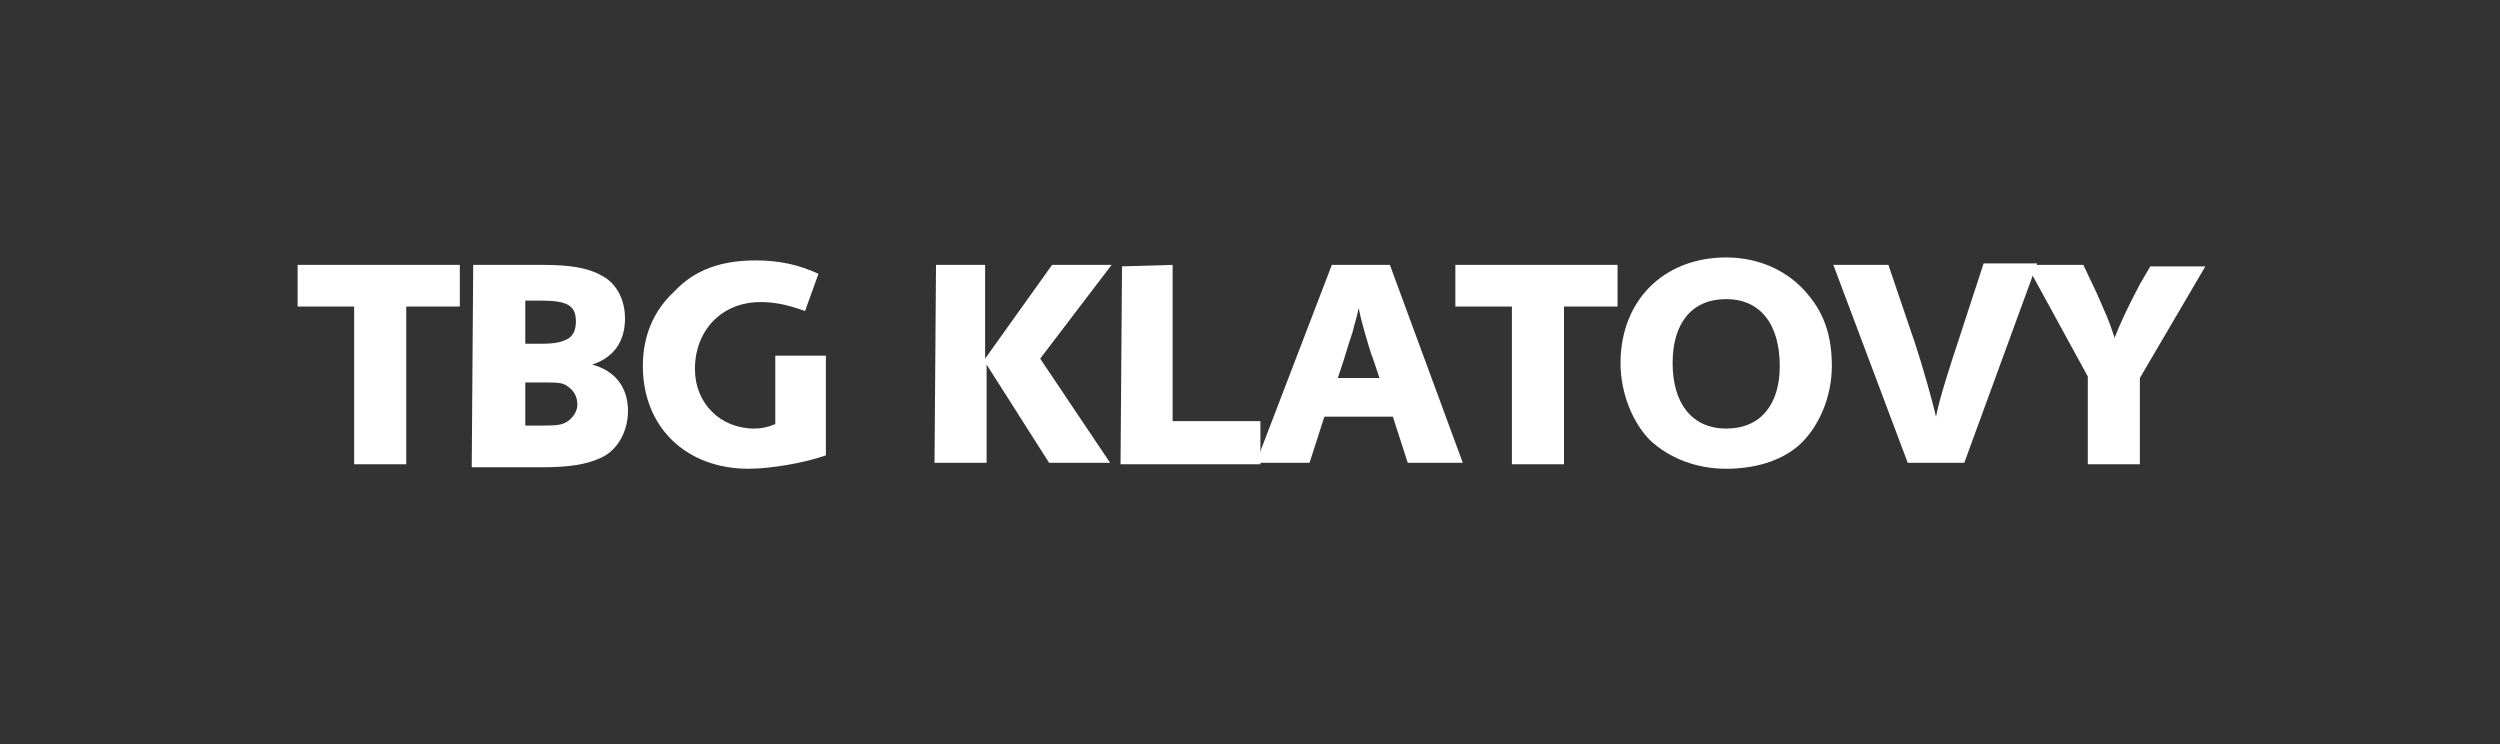
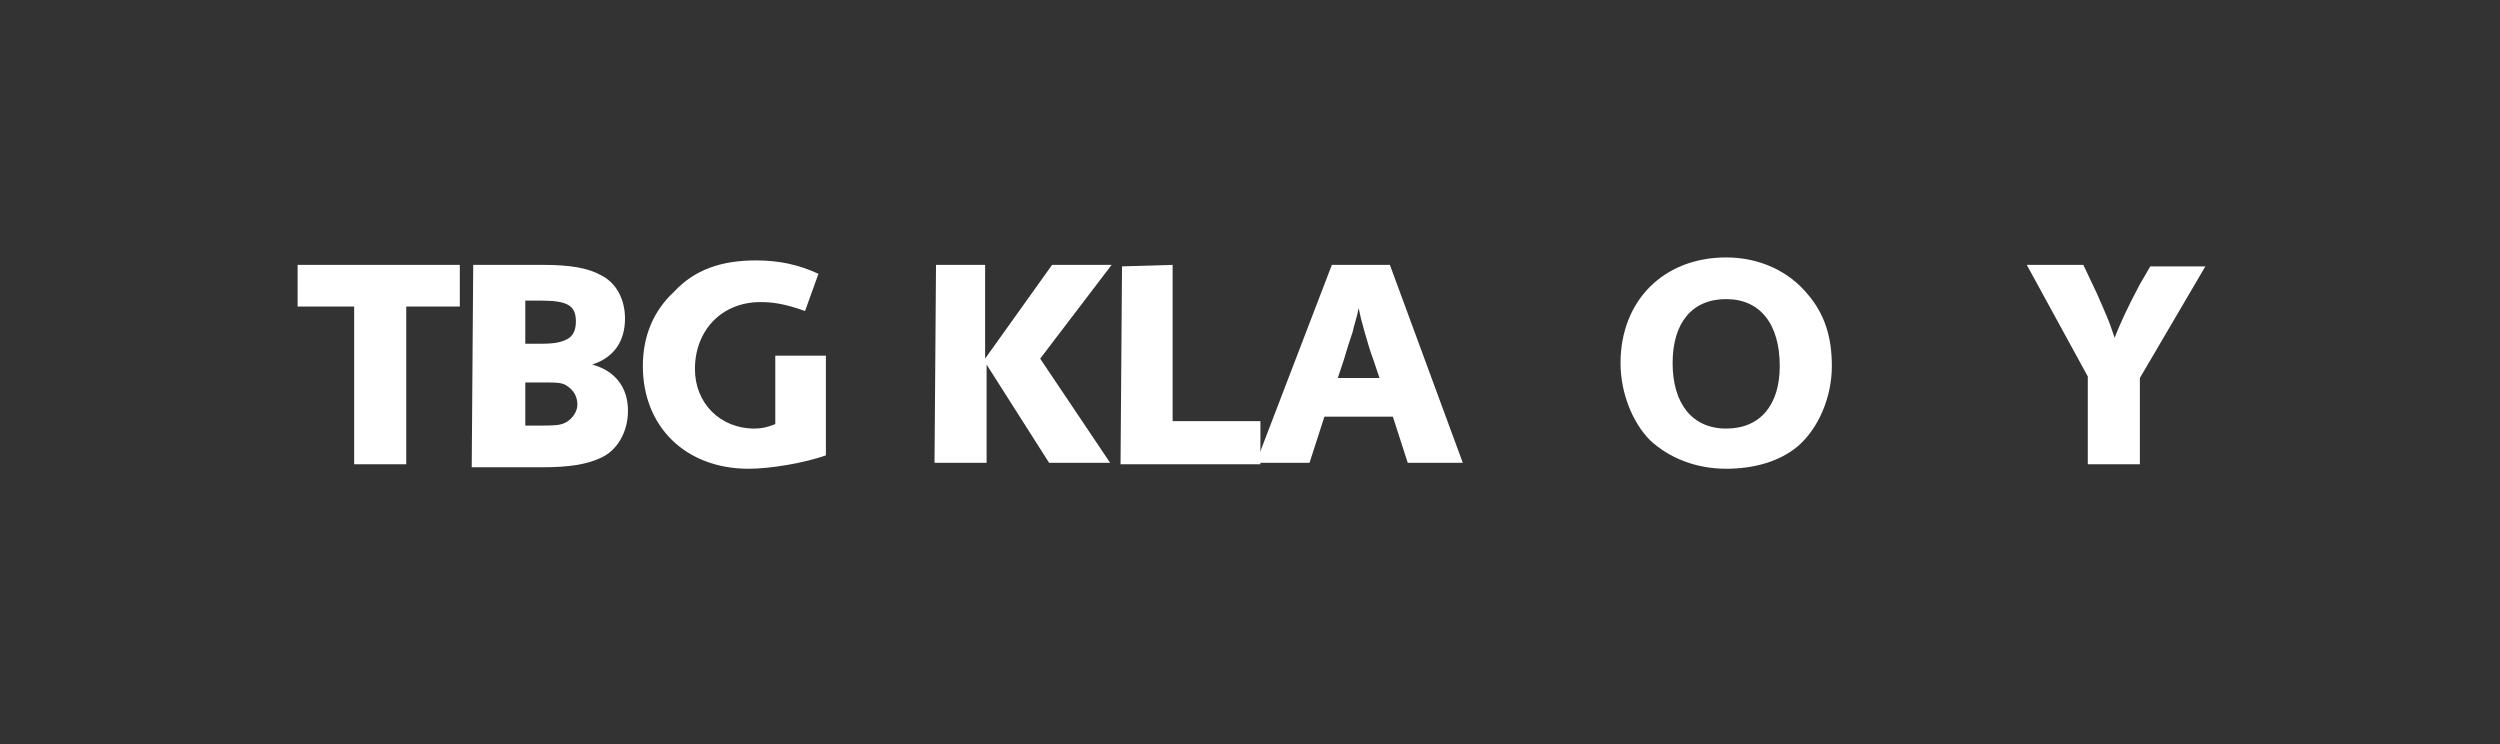
<svg xmlns="http://www.w3.org/2000/svg" version="1.1" id="Vrstva_1" x="0px" y="0px" viewBox="0 0 168 50" style="enable-background:new 0 0 168 50;" xml:space="preserve">
  <rect x="0" y="0" width="168" height="50" fill="#333333" stroke="none" />
  <style type="text/css">
	.st0{fill:#FFFFFF;}
</style>
  <g>
    <path class="st0" d="M30.9,17.8v2.8h-3.6v10.6h-3.5V20.6H20v-2.8H30.9z" />
    <path class="st0" d="M31.8,17.8h2.6c1,0,1.4,0,2.1,0c1.8,0,3,0.2,3.9,0.7c1,0.5,1.6,1.6,1.6,2.9c0,1.5-0.7,2.6-2.2,3.1   c1.5,0.4,2.4,1.5,2.4,3.1c0,1.4-0.7,2.7-1.9,3.2c-0.9,0.4-2,0.6-3.9,0.6h-2.7h-2L31.8,17.8z M36.1,28.6c1.1,0,1.5,0,1.9-0.2   s0.8-0.7,0.8-1.2s-0.2-0.9-0.6-1.2c-0.4-0.3-0.6-0.3-2-0.3h-0.9v2.9C35.3,28.6,36.1,28.6,36.1,28.6z M36.3,23.1   c1,0,1.4-0.1,1.8-0.3c0.4-0.2,0.6-0.6,0.6-1.2c0-1.1-0.6-1.4-2.4-1.4h-1v2.9H36.3z" />
    <path class="st0" d="M55.5,23.9v6.7c-1.4,0.5-3.7,0.9-5.2,0.9c-4.2,0-7.1-2.8-7.1-6.9c0-2,0.7-3.7,2.1-5c1.4-1.5,3.2-2.1,5.5-2.1   c1.6,0,2.9,0.3,4.2,0.9l-0.9,2.5c-1.4-0.5-2.2-0.6-3-0.6c-2.6,0-4.4,1.9-4.4,4.5c0,2.3,1.7,4,4,4c0.5,0,0.9-0.1,1.4-0.3v-4.6   C52.1,23.9,55.5,23.9,55.5,23.9z" />
    <path class="st0" d="M66.2,17.8v6.3l4.5-6.3h4l-4.8,6.3l4.7,7h-4.1l-4.2-6.6v6.6h-3.5l0.1-13.3H66.2z" />
-     <path class="st0" d="M78.8,17.8v10.5h5.9v2.9h-9.4l0.1-13.3L78.8,17.8L78.8,17.8z" />
+     <path class="st0" d="M78.8,17.8v10.5h5.9v2.9h-9.4l0.1-13.3L78.8,17.8z" />
    <path class="st0" d="M98.3,31.1h-3.7l-1-3.1H89l-1,3.1h-3.6l5.1-13.3h3.9L98.3,31.1z M92.3,24.2c-0.2-0.5-0.4-1.2-0.6-1.9   c-0.2-0.7-0.3-1.1-0.4-1.6c-0.1,0.6-0.3,1.1-0.4,1.6c-0.2,0.6-0.4,1.2-0.6,1.9l-0.4,1.2h2.8L92.3,24.2z" />
-     <path class="st0" d="M108.7,17.8v2.8h-3.6v10.6h-3.5V20.6h-3.8v-2.8H108.7z" />
    <path class="st0" d="M121.5,19.8c1.1,1.3,1.6,2.8,1.6,4.8c0,2.1-0.9,4.2-2.3,5.4c-1.2,1-2.9,1.5-4.8,1.5c-2,0-3.8-0.7-5.1-1.9   c-1.2-1.2-2-3.2-2-5.2c0-4.2,2.9-7.1,7.1-7.1C118.2,17.3,120.2,18.2,121.5,19.8z M112.4,24.4c0,2.7,1.3,4.4,3.6,4.4   c2.3,0,3.6-1.6,3.6-4.2c0-2.8-1.3-4.5-3.6-4.5C113.7,20.1,112.4,21.7,112.4,24.4z" />
-     <path class="st0" d="M126.9,17.8l1.8,5.3c0.5,1.5,1.2,4,1.4,4.9c0.2-1.1,0.9-3.3,1.6-5.4l1.6-4.9h3.6L132,31.1h-3.8l-5-13.3H126.9z   " />
    <path class="st0" d="M140,17.8l0.9,1.9c0.7,1.6,0.8,1.8,1.1,2.7l0.1,0.3c0.4-1,0.8-1.9,1.7-3.6l0.7-1.2h3.7l-4.4,7.5v5.8h-3.5v-5.9   l-4.1-7.5C136.2,17.8,140,17.8,140,17.8z" />
  </g>
</svg>